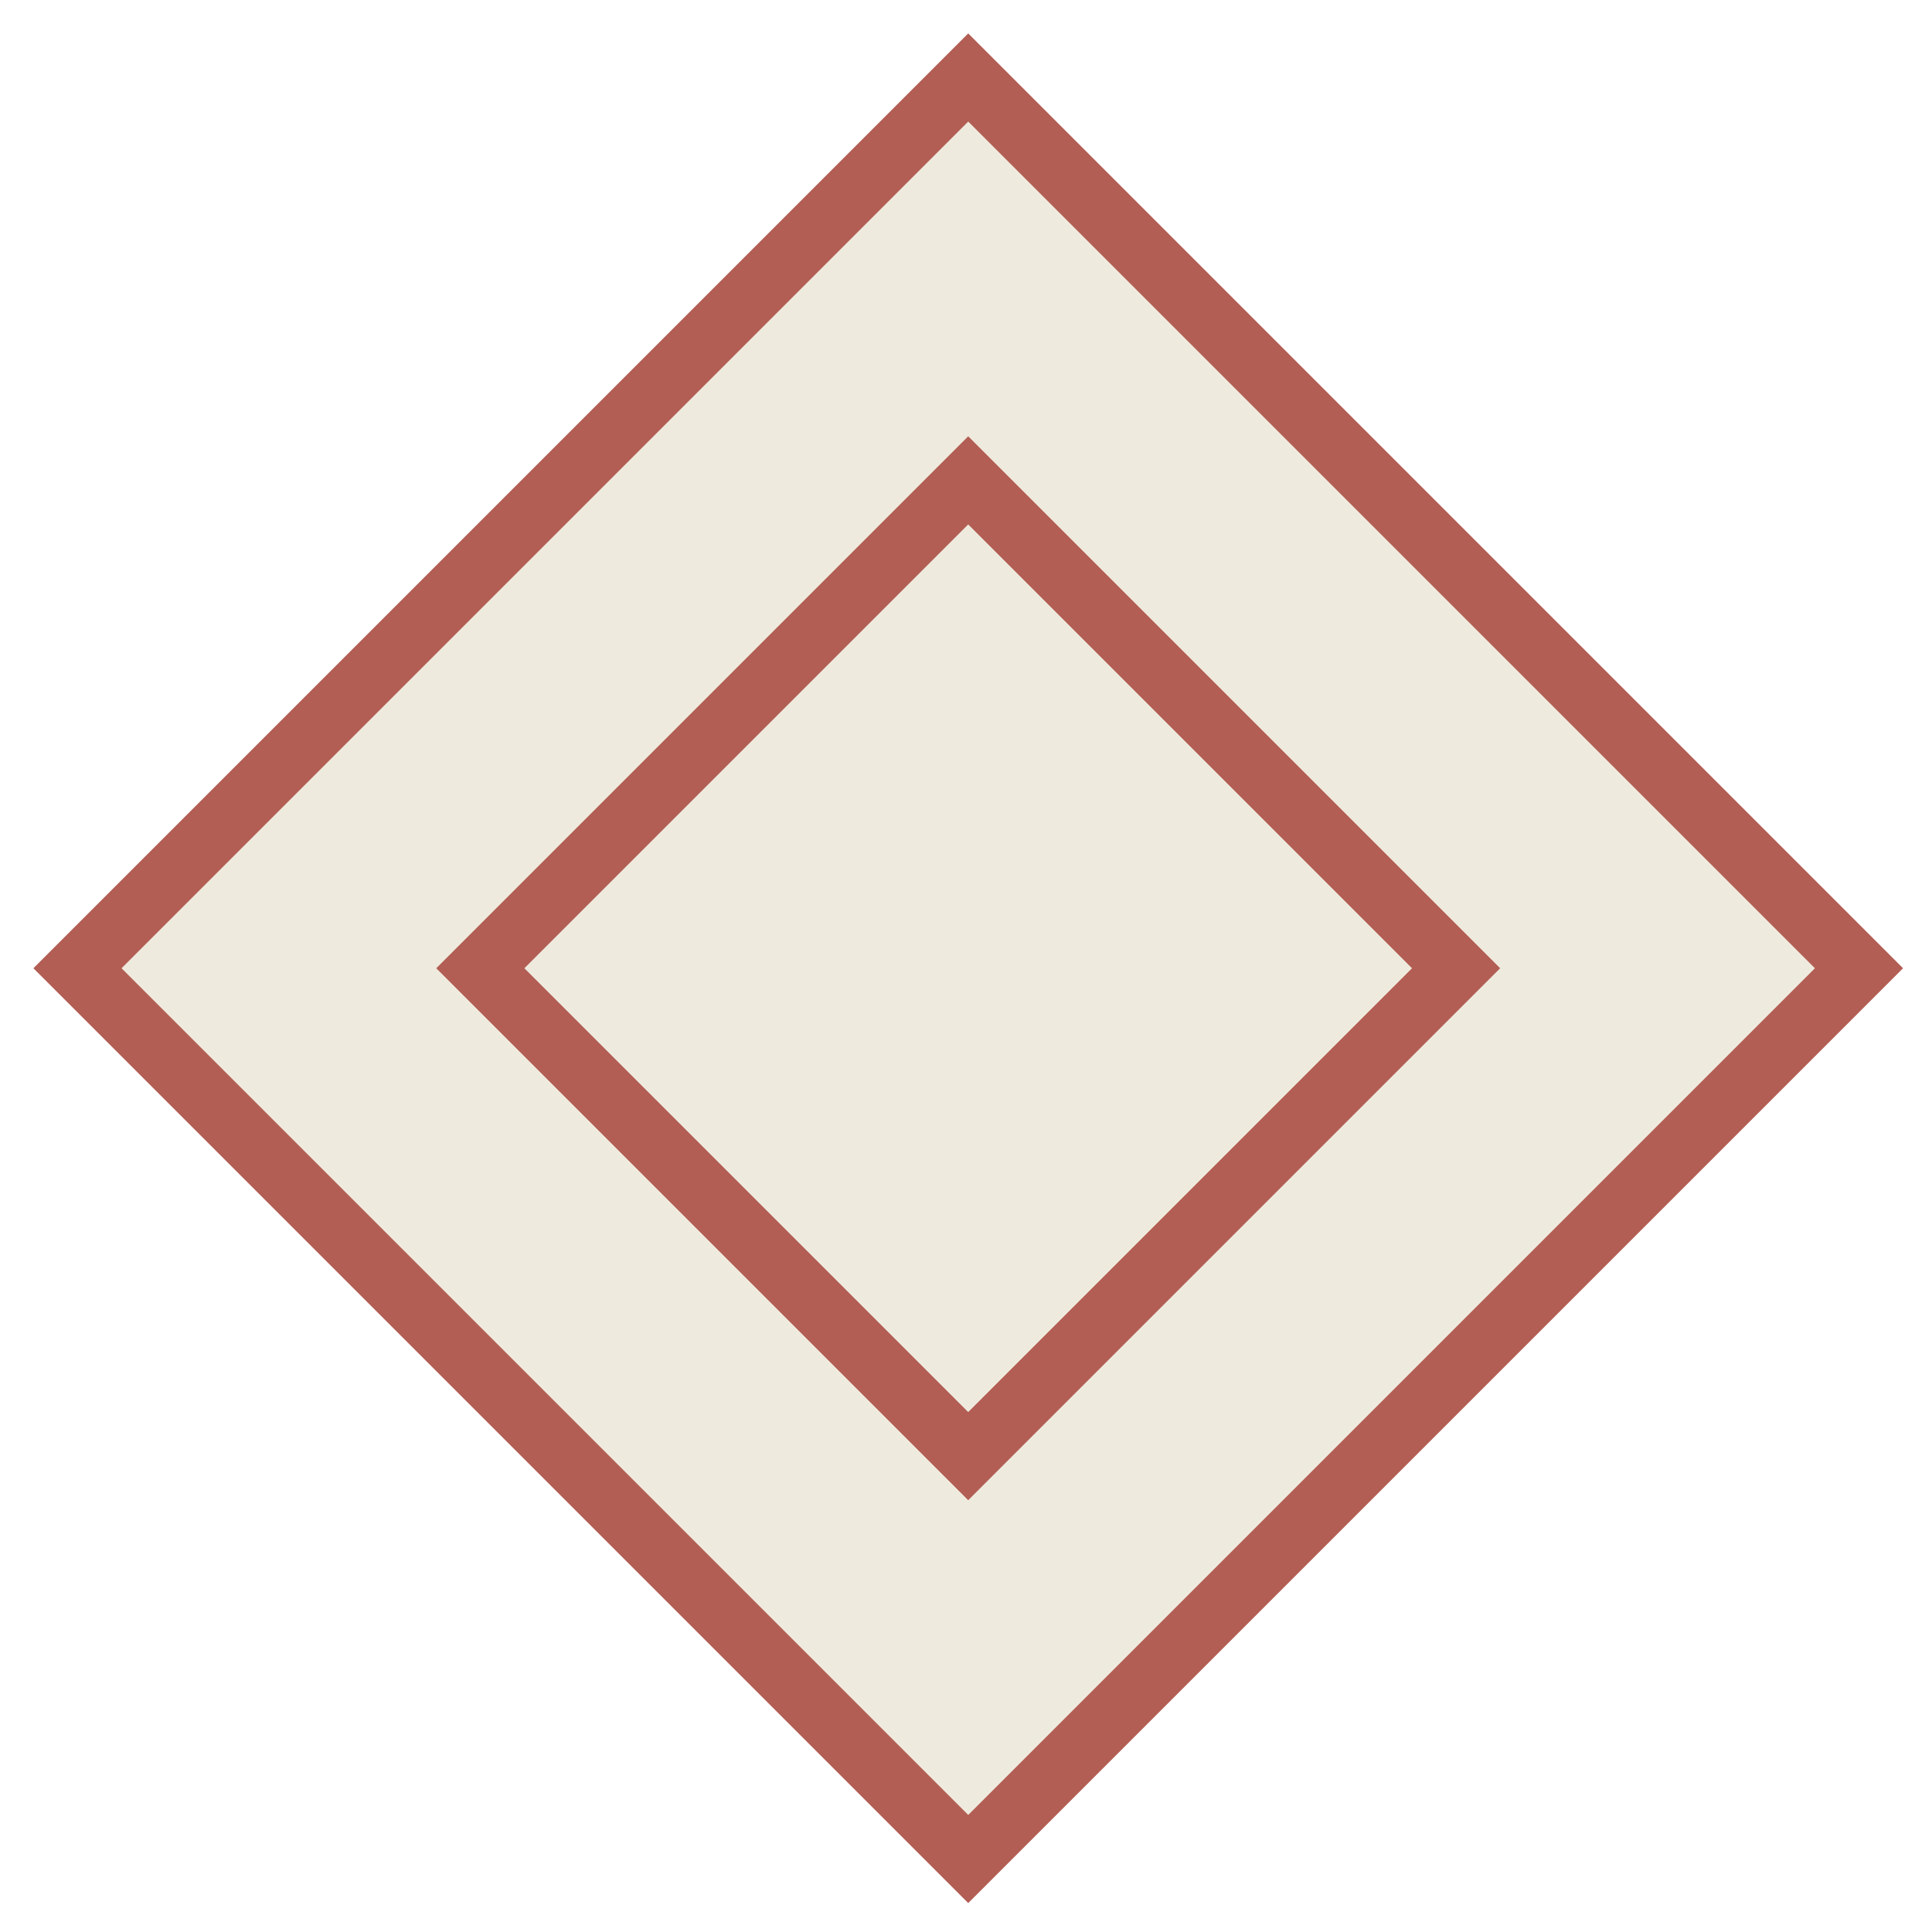
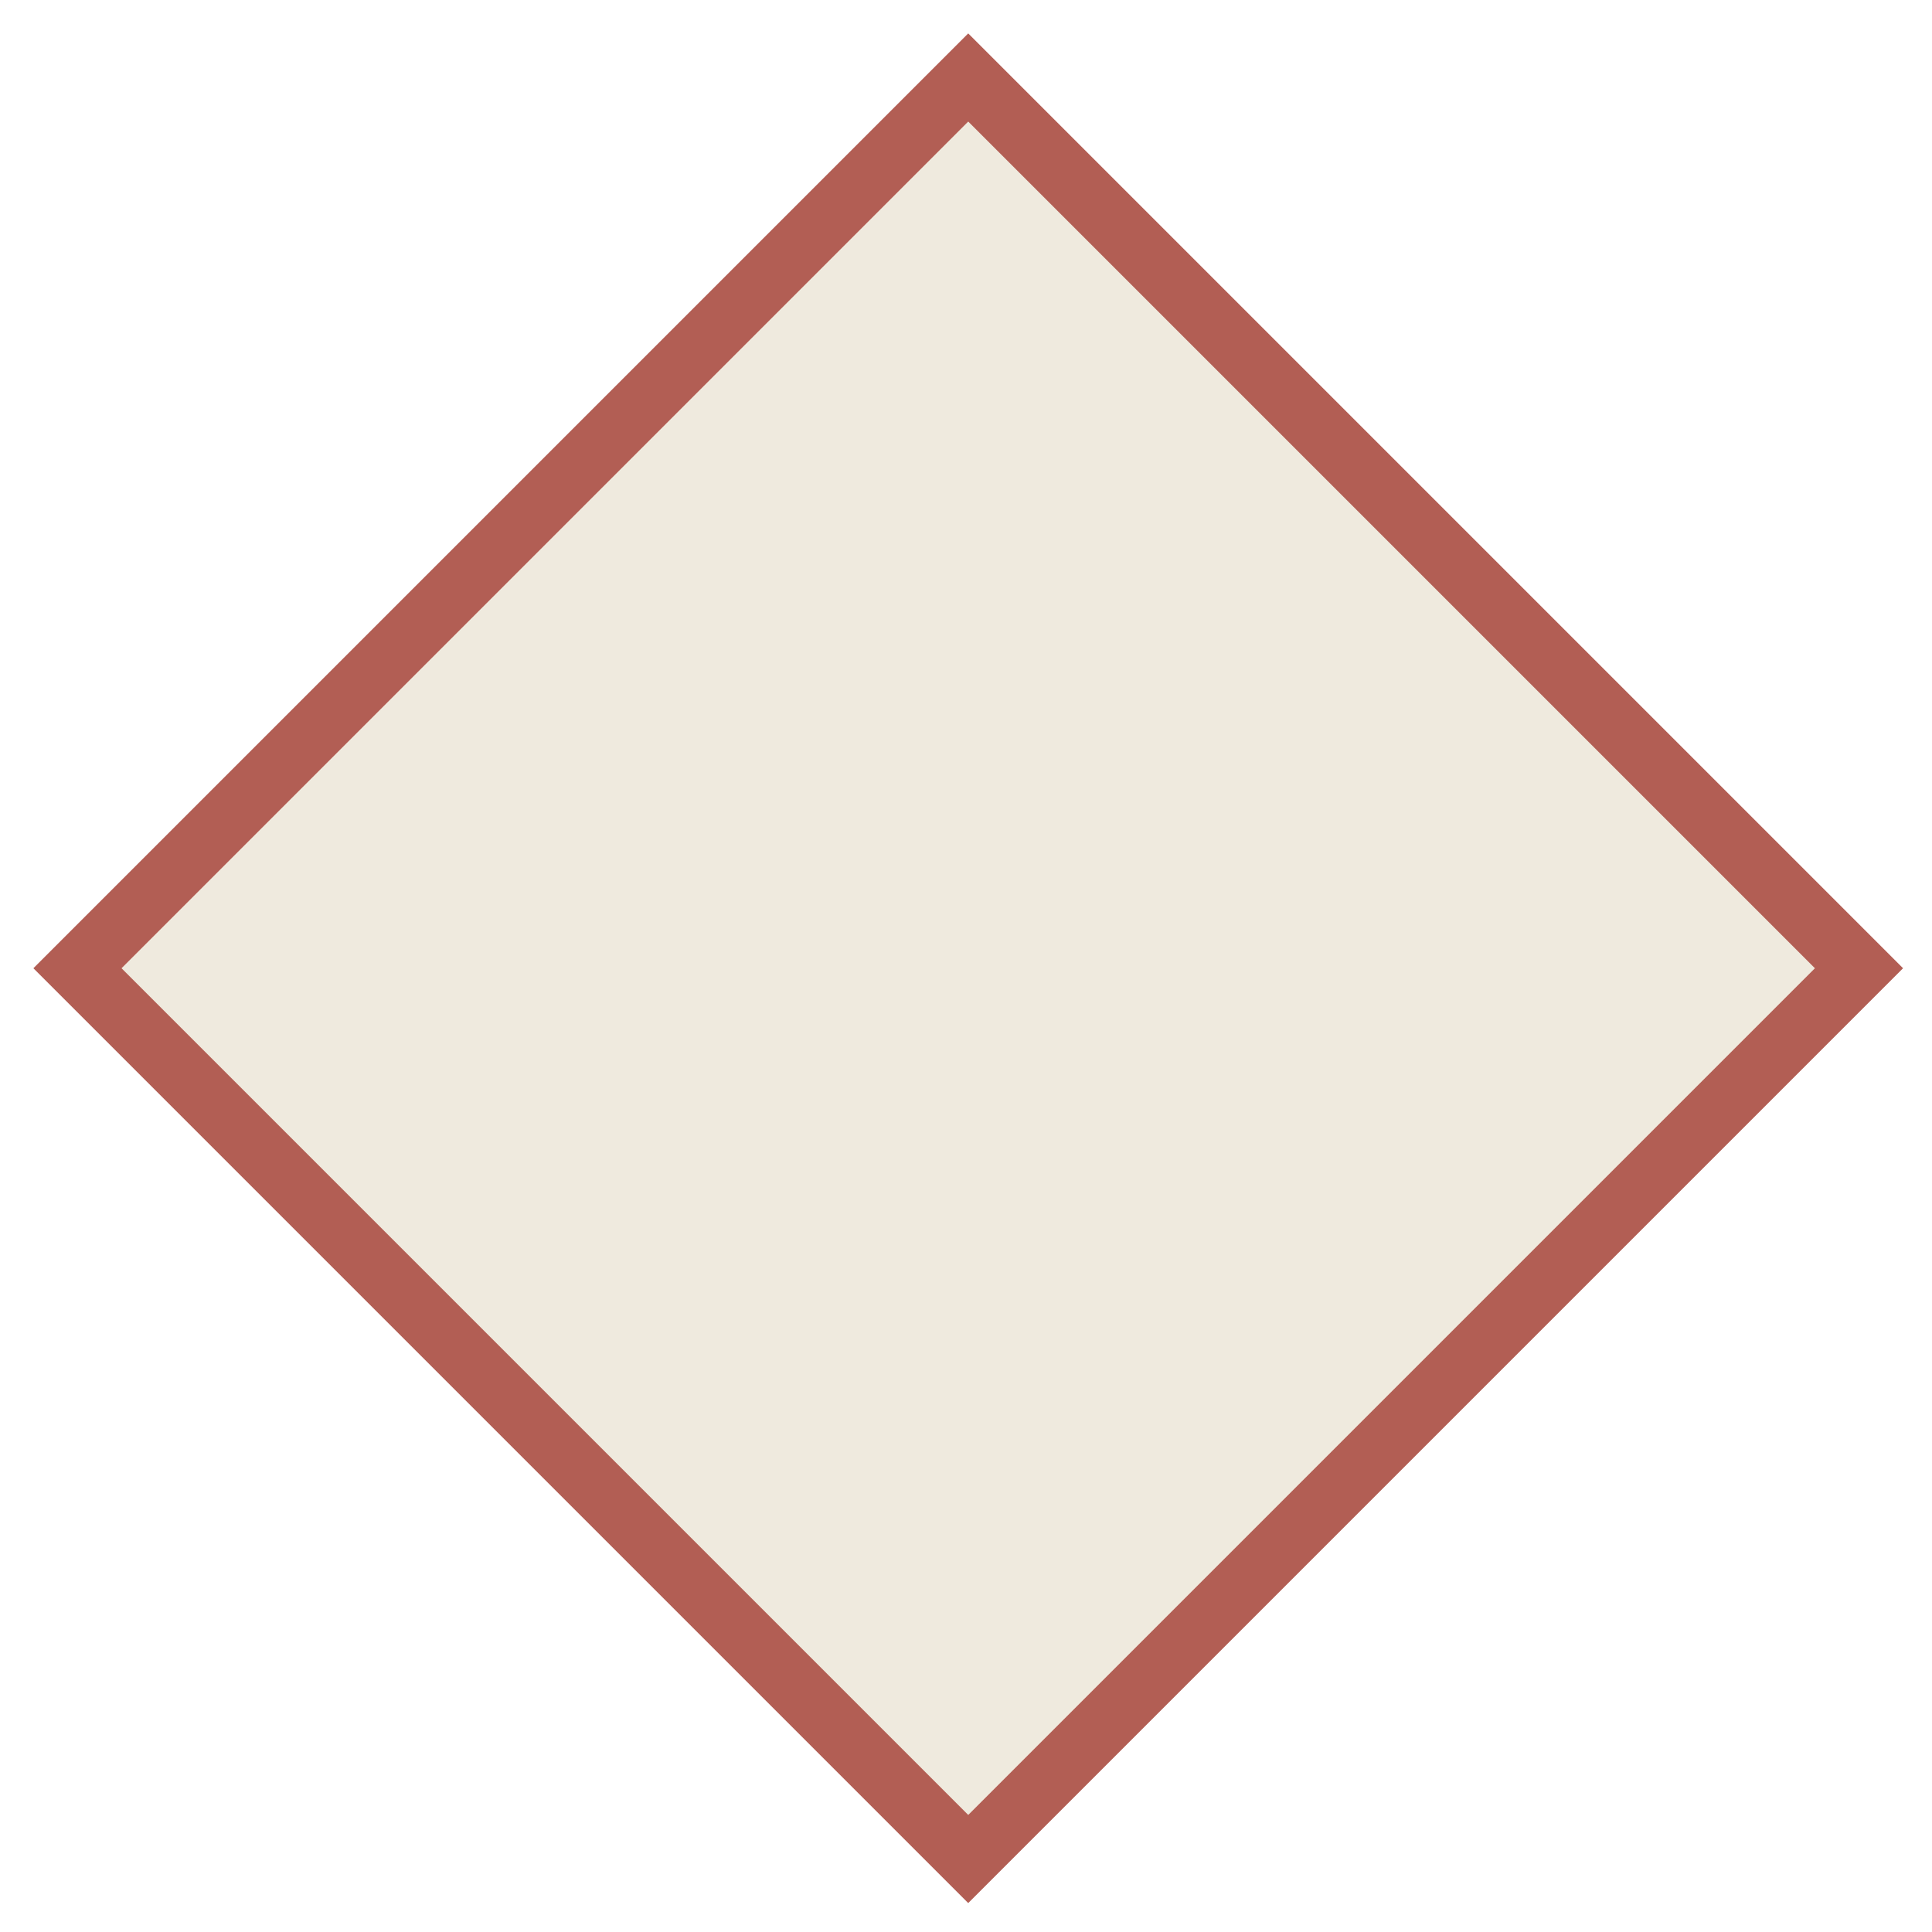
<svg xmlns="http://www.w3.org/2000/svg" width="31" height="31" viewBox="0 0 31 31" fill="none">
  <rect x="1.243" y="15.536" width="20.213" height="20.213" transform="rotate(-45 1.243 15.536)" fill="#EFEADE" stroke="#B25E54" />
-   <rect x="7.707" y="15.536" width="11.071" height="11.071" transform="rotate(-45 7.707 15.536)" fill="#EFEADE" stroke="#B25E54" />
</svg>